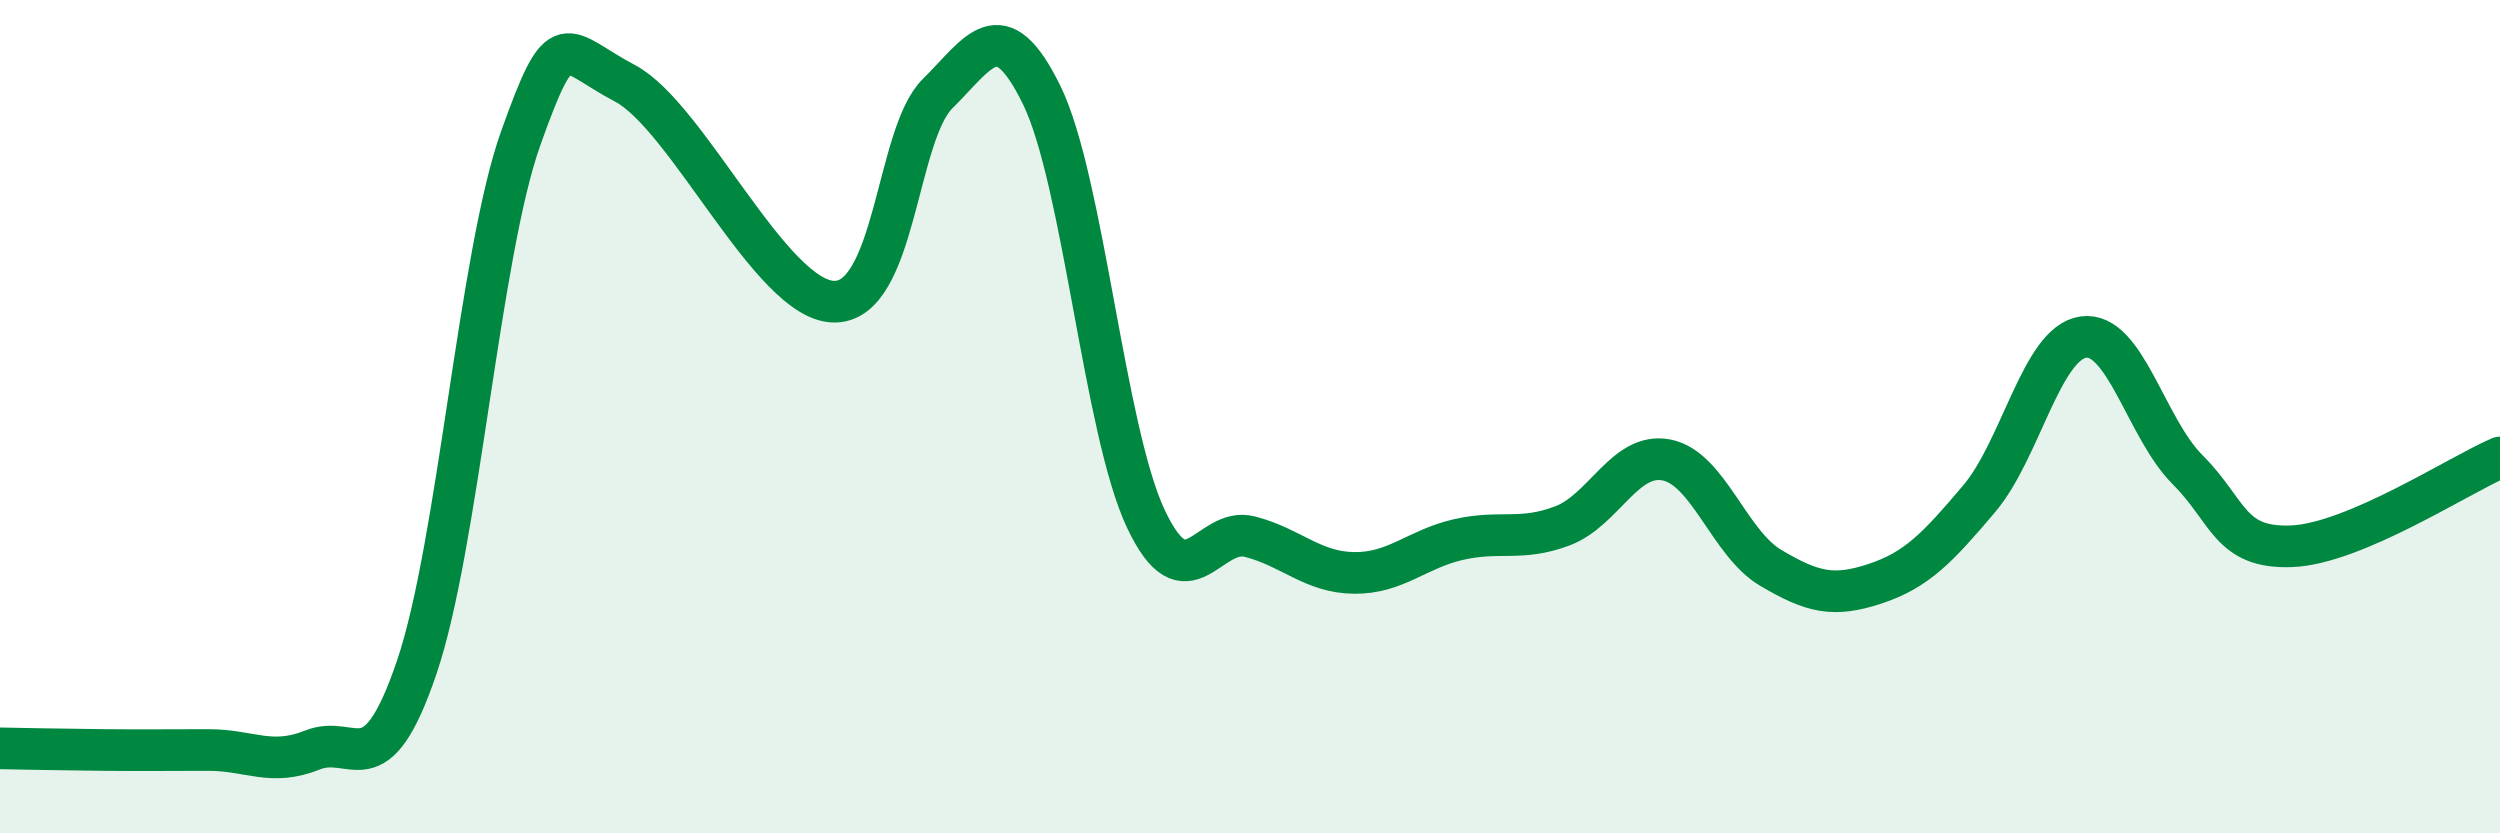
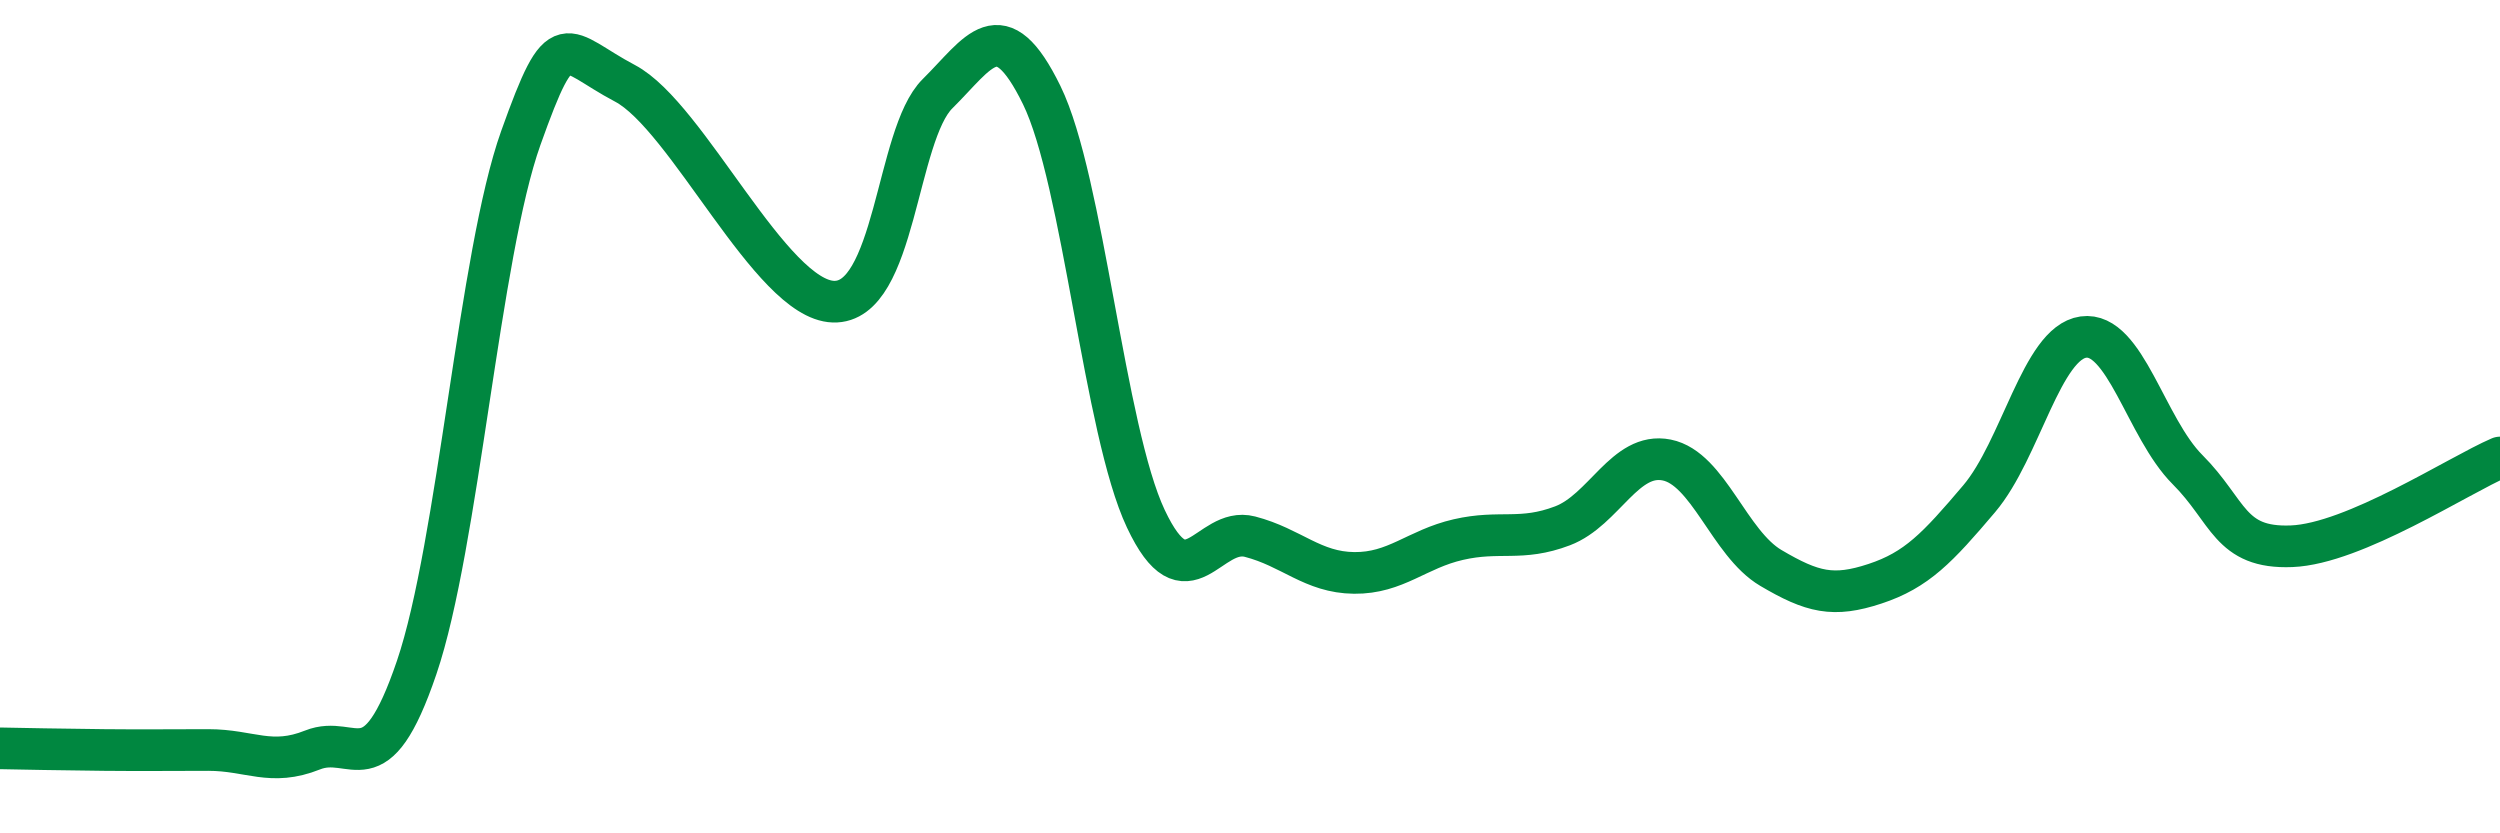
<svg xmlns="http://www.w3.org/2000/svg" width="60" height="20" viewBox="0 0 60 20">
-   <path d="M 0,17.96 C 0.5,17.97 1.5,17.99 2.5,18 C 3.5,18.01 4,18 5,18 C 6,18 6.5,18.4 7.5,18 C 8.5,17.6 9,18.96 10,16.02 C 11,13.08 11.5,6.11 12.5,3.31 C 13.5,0.51 13.5,1.21 15,2 C 16.5,2.79 18.5,7.19 20,7.24 C 21.5,7.29 21.5,3.24 22.5,2.25 C 23.5,1.26 24,0.24 25,2.28 C 26,4.32 26.5,10.33 27.5,12.45 C 28.5,14.57 29,12.62 30,12.88 C 31,13.14 31.5,13.74 32.5,13.75 C 33.5,13.76 34,13.18 35,12.95 C 36,12.72 36.5,13 37.5,12.62 C 38.5,12.24 39,10.84 40,11.04 C 41,11.24 41.5,13.04 42.5,13.63 C 43.5,14.22 44,14.34 45,14.01 C 46,13.68 46.5,13.15 47.5,11.97 C 48.5,10.79 49,8.23 50,8.09 C 51,7.95 51.5,10.27 52.5,11.27 C 53.5,12.27 53.5,13.17 55,13.11 C 56.5,13.05 59,11.41 60,10.98L60 20L0 20Z" fill="#008740" opacity="0.1" stroke-linecap="round" stroke-linejoin="round" />
  <path d="M 0,17.96 C 0.5,17.97 1.5,17.99 2.5,18 C 3.5,18.01 4,18 5,18 C 6,18 6.5,18.4 7.5,18 C 8.5,17.6 9,18.96 10,16.02 C 11,13.08 11.5,6.11 12.5,3.31 C 13.5,0.51 13.5,1.21 15,2 C 16.5,2.79 18.5,7.19 20,7.24 C 21.5,7.29 21.5,3.24 22.5,2.25 C 23.5,1.26 24,0.24 25,2.28 C 26,4.32 26.5,10.33 27.5,12.45 C 28.5,14.57 29,12.62 30,12.88 C 31,13.14 31.5,13.74 32.5,13.75 C 33.5,13.76 34,13.18 35,12.95 C 36,12.72 36.5,13 37.5,12.62 C 38.5,12.24 39,10.84 40,11.04 C 41,11.24 41.5,13.04 42.5,13.63 C 43.5,14.22 44,14.34 45,14.01 C 46,13.68 46.5,13.15 47.5,11.97 C 48.5,10.79 49,8.23 50,8.09 C 51,7.95 51.5,10.27 52.5,11.27 C 53.5,12.27 53.5,13.17 55,13.11 C 56.5,13.05 59,11.41 60,10.98" stroke="#008740" stroke-width="1" fill="none" stroke-linecap="round" stroke-linejoin="round" />
</svg>